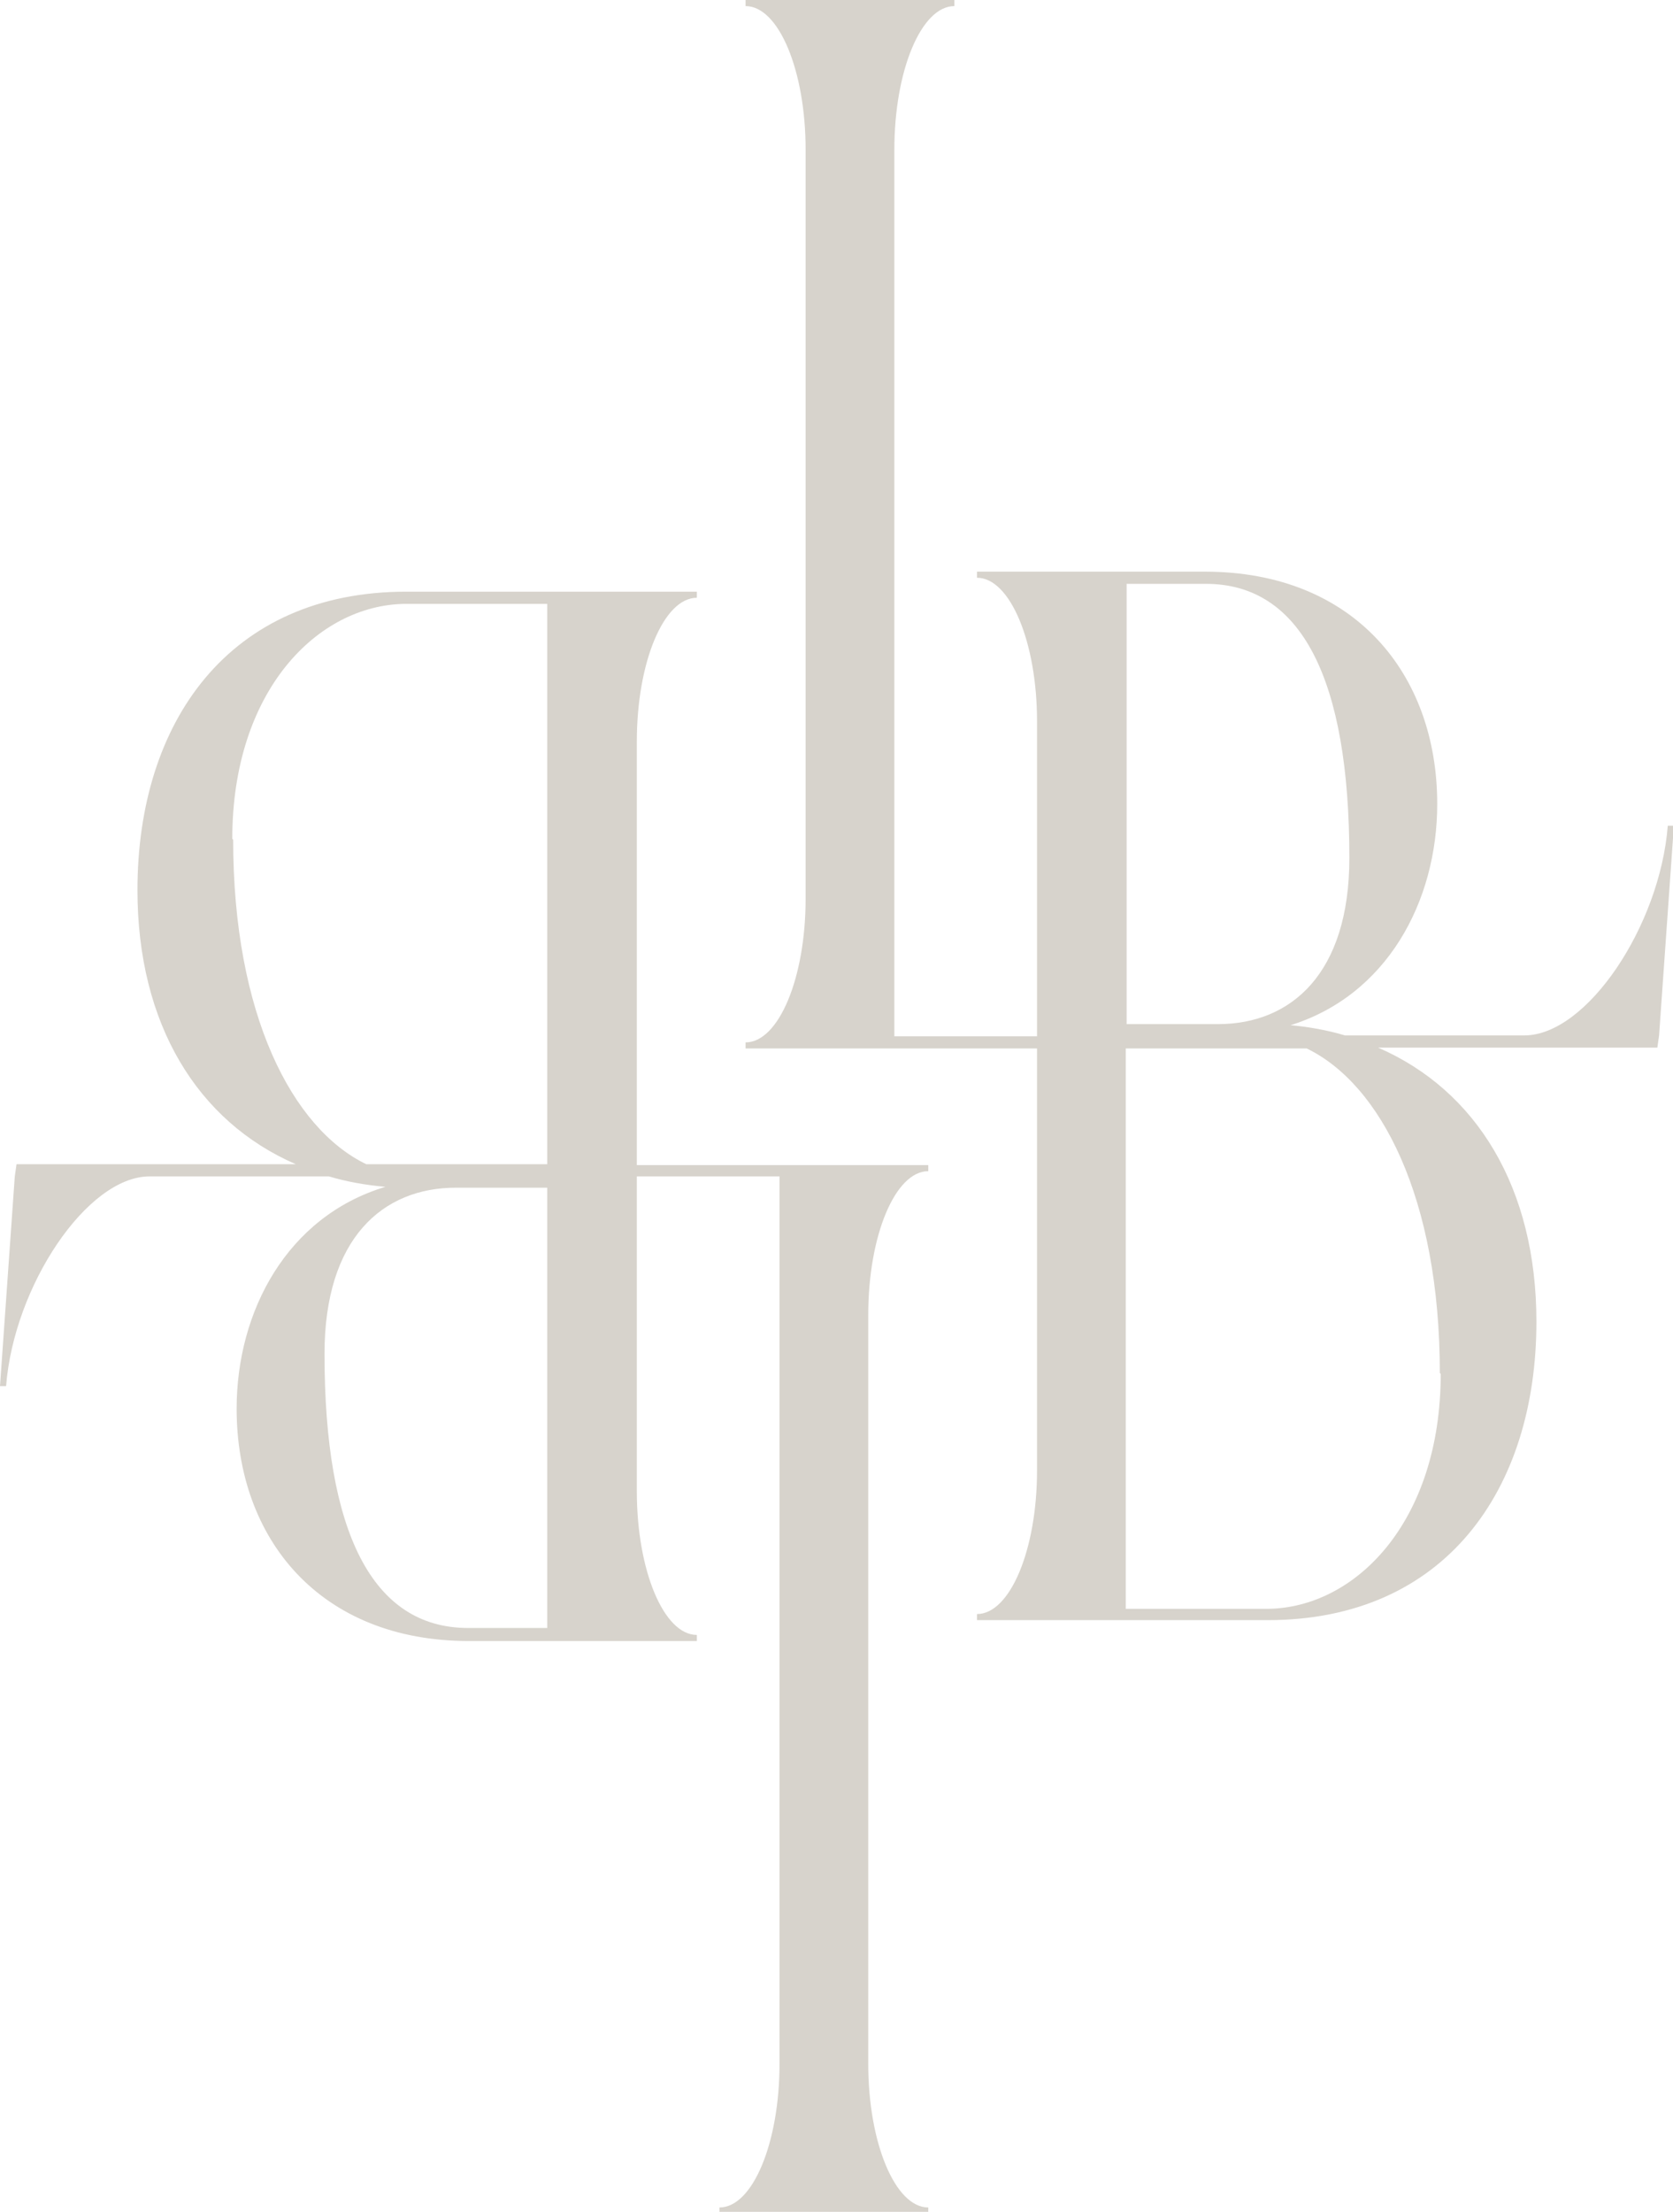
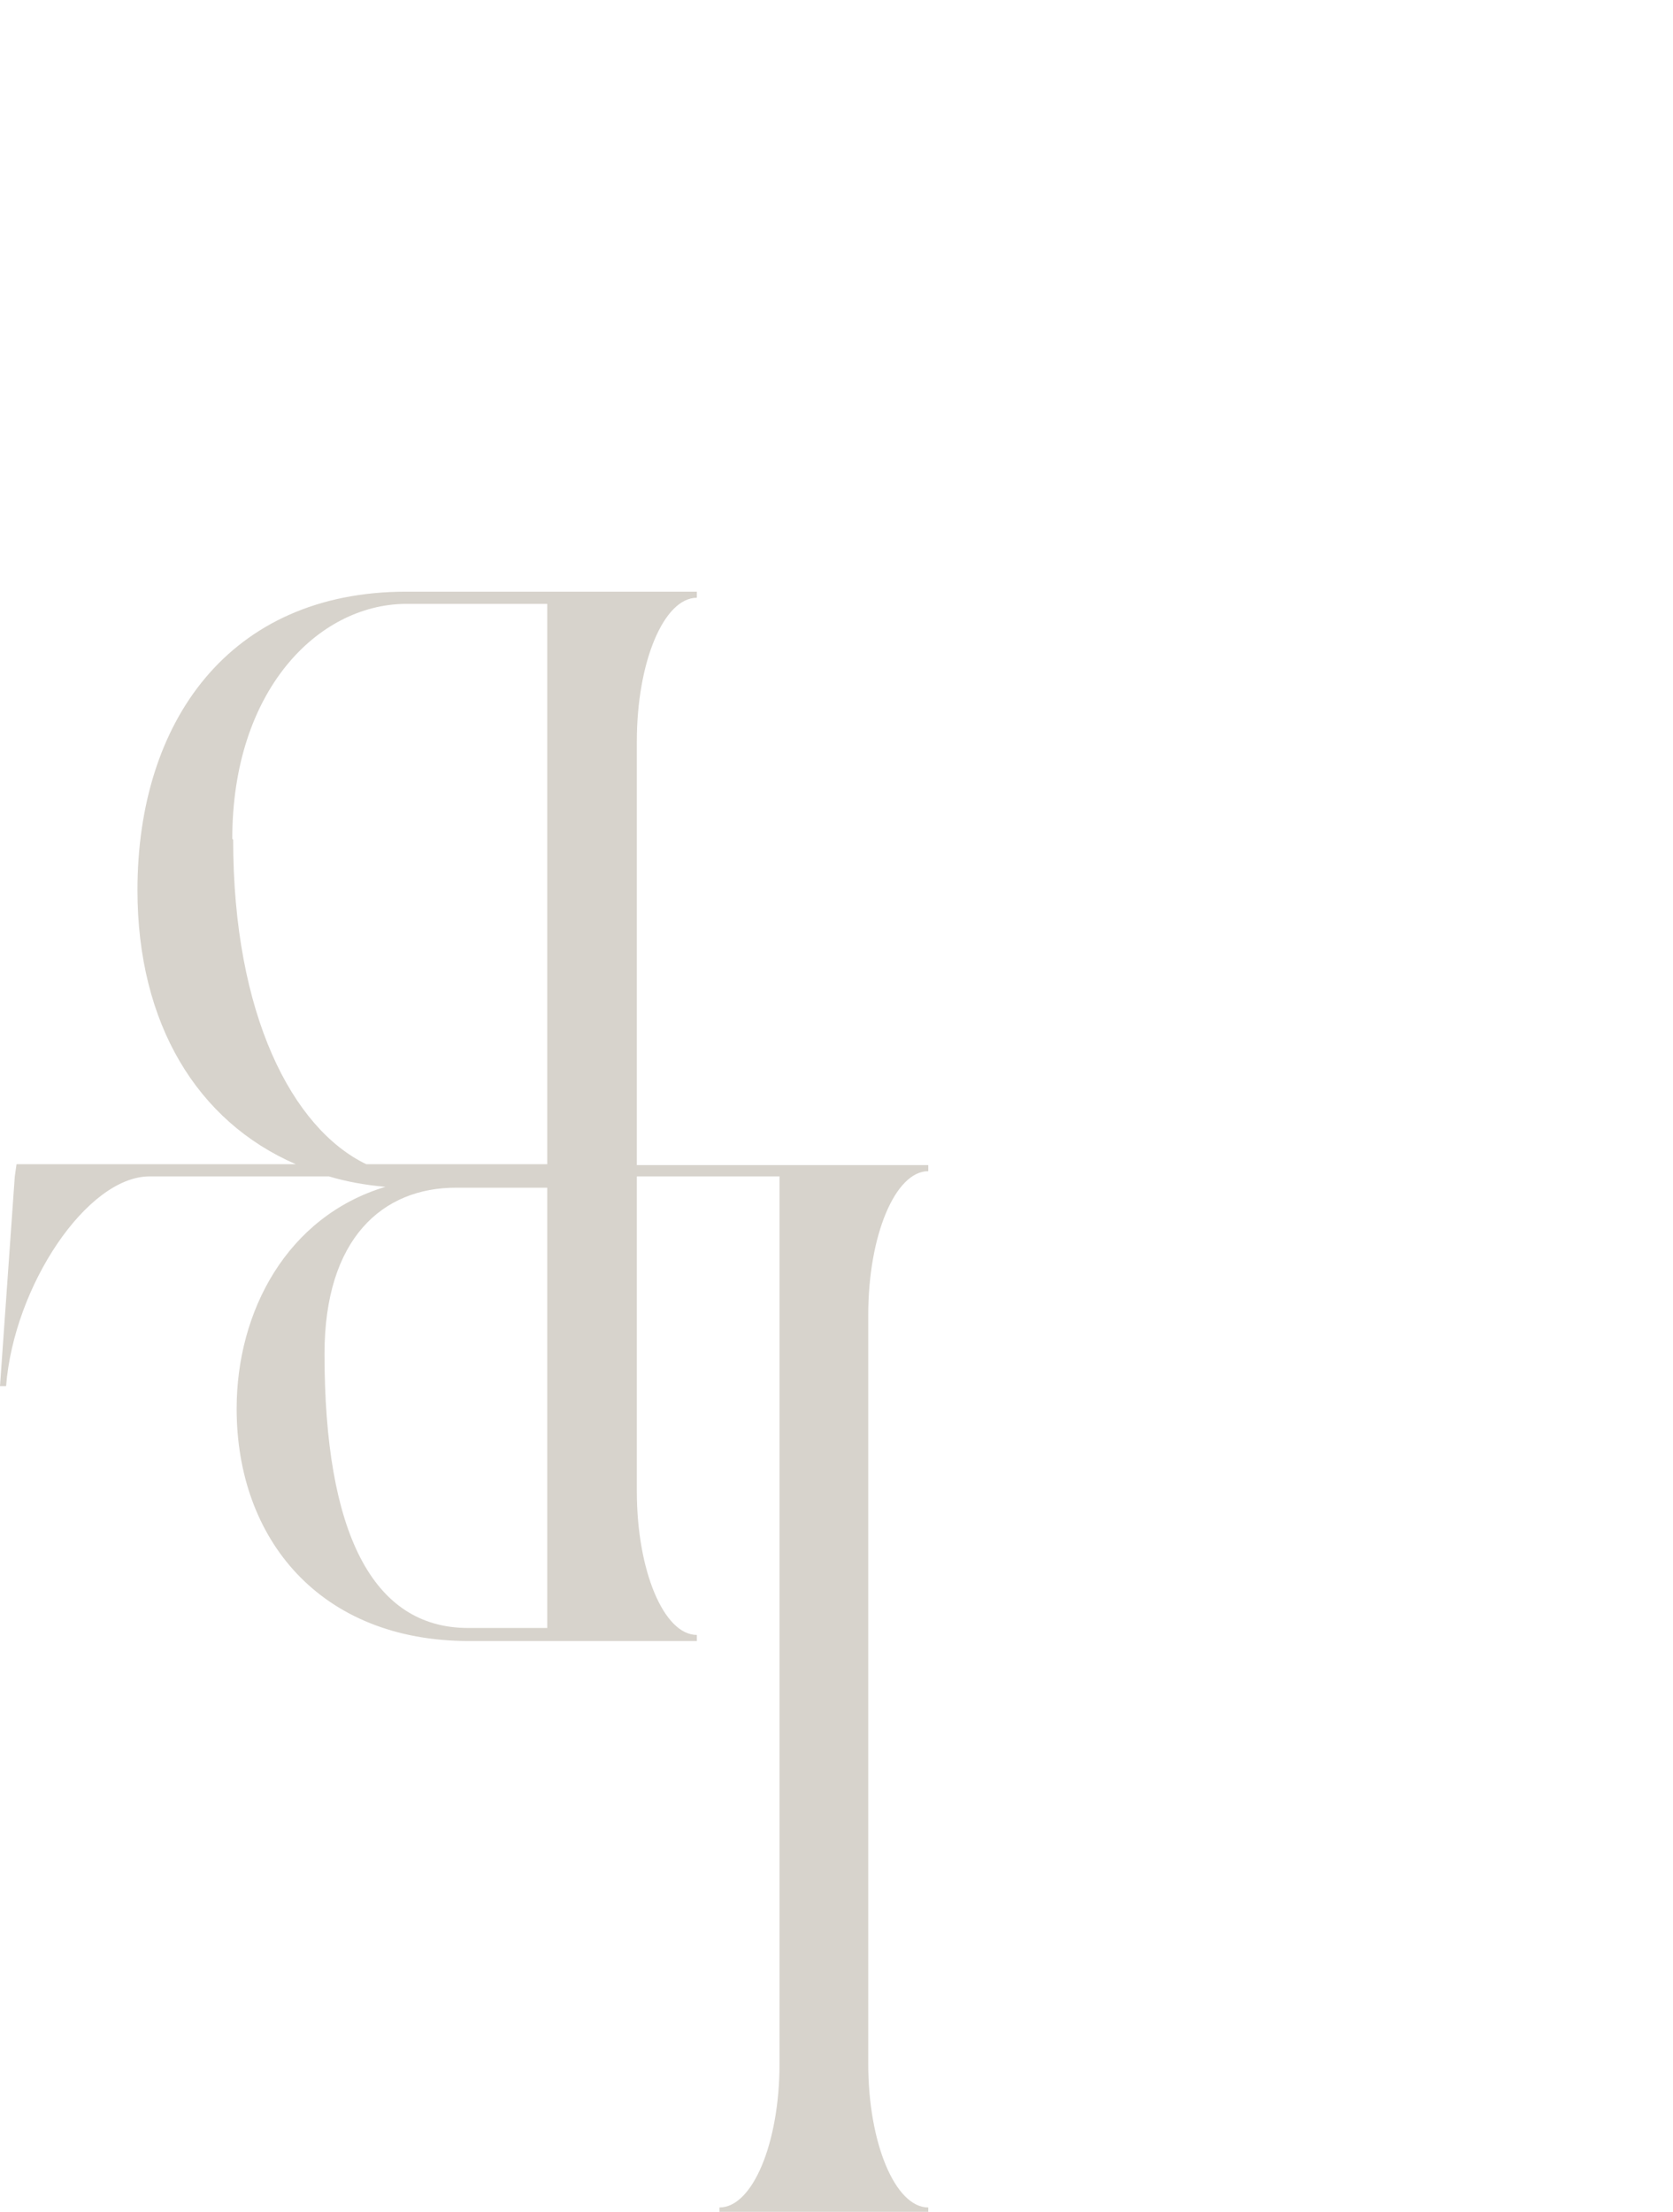
<svg xmlns="http://www.w3.org/2000/svg" id="Layer_2" viewBox="0 0 19.23 25.42">
  <defs>
    <style>.cls-1{fill:#d7d3cc;stroke-width:0px;}</style>
  </defs>
  <g id="Layer_1-2">
-     <path class="cls-1" d="M14.81,11.79c1.13-.34,1.71-1.43,1.71-2.55,0-1.5-.96-2.67-2.67-2.67h-2.62v.07c.38,0,.69.74.69,1.65v3.62h-1.64V1.72c0-.91.31-1.65.69-1.65v-.07h-2.4v.07c.38,0,.69.74.69,1.65v8.61c0,.91-.31,1.65-.69,1.65v.07h3.35v4.85c0,.91-.31,1.65-.69,1.65v.07h3.34c2.04,0,3.09-1.5,3.09-3.43,0-1.54-.69-2.66-1.82-3.15h3.21l.02-.14.17-2.41h-.07c-.09,1.15-.93,2.41-1.65,2.41h-2.06c-.2-.06-.42-.1-.65-.12ZM12.95,6.71h.91c1.1,0,1.65,1.1,1.65,3.15,0,1.33-.67,1.91-1.51,1.91h-1.05v-5.06ZM12.95,11.91h1.49s.04,0,.05,0h-1.54ZM16.56,15.79c0,1.7-.98,2.69-1.99,2.7h-1.63v-6.44h2.08c.85.41,1.53,1.72,1.53,3.73Z" />
    <path class="cls-1" d="M7.32,8.52c0-.91.31-1.65.69-1.65v-.07h-3.34c-2.04,0-3.09,1.5-3.09,3.43,0,1.54.69,2.66,1.82,3.15H.19l-.02.14-.17,2.41h.07c.09-1.15.93-2.41,1.65-2.41h2.06c.2.06.42.1.65.12-1.13.34-1.71,1.43-1.71,2.55,0,1.5.96,2.67,2.67,2.67h2.62v-.07c-.38,0-.69-.74-.69-1.65v-3.62h1.64v10.2c0,.91-.31,1.65-.69,1.65v.07h2.4v-.07c-.38,0-.69-.74-.69-1.65v-8.61c0-.91.31-1.65.69-1.65v-.07h-3.35v-4.85ZM2.67,9.64c0-1.7.98-2.69,1.99-2.7h1.63v6.44h-2.08c-.85-.41-1.53-1.72-1.53-3.73ZM6.29,18.71h-.91c-1.1,0-1.65-1.1-1.65-3.15,0-1.33.67-1.91,1.51-1.91h1.05v5.06ZM6.29,13.51h-1.49s-.04,0-.05,0h1.54Z" />
  </g>
</svg>